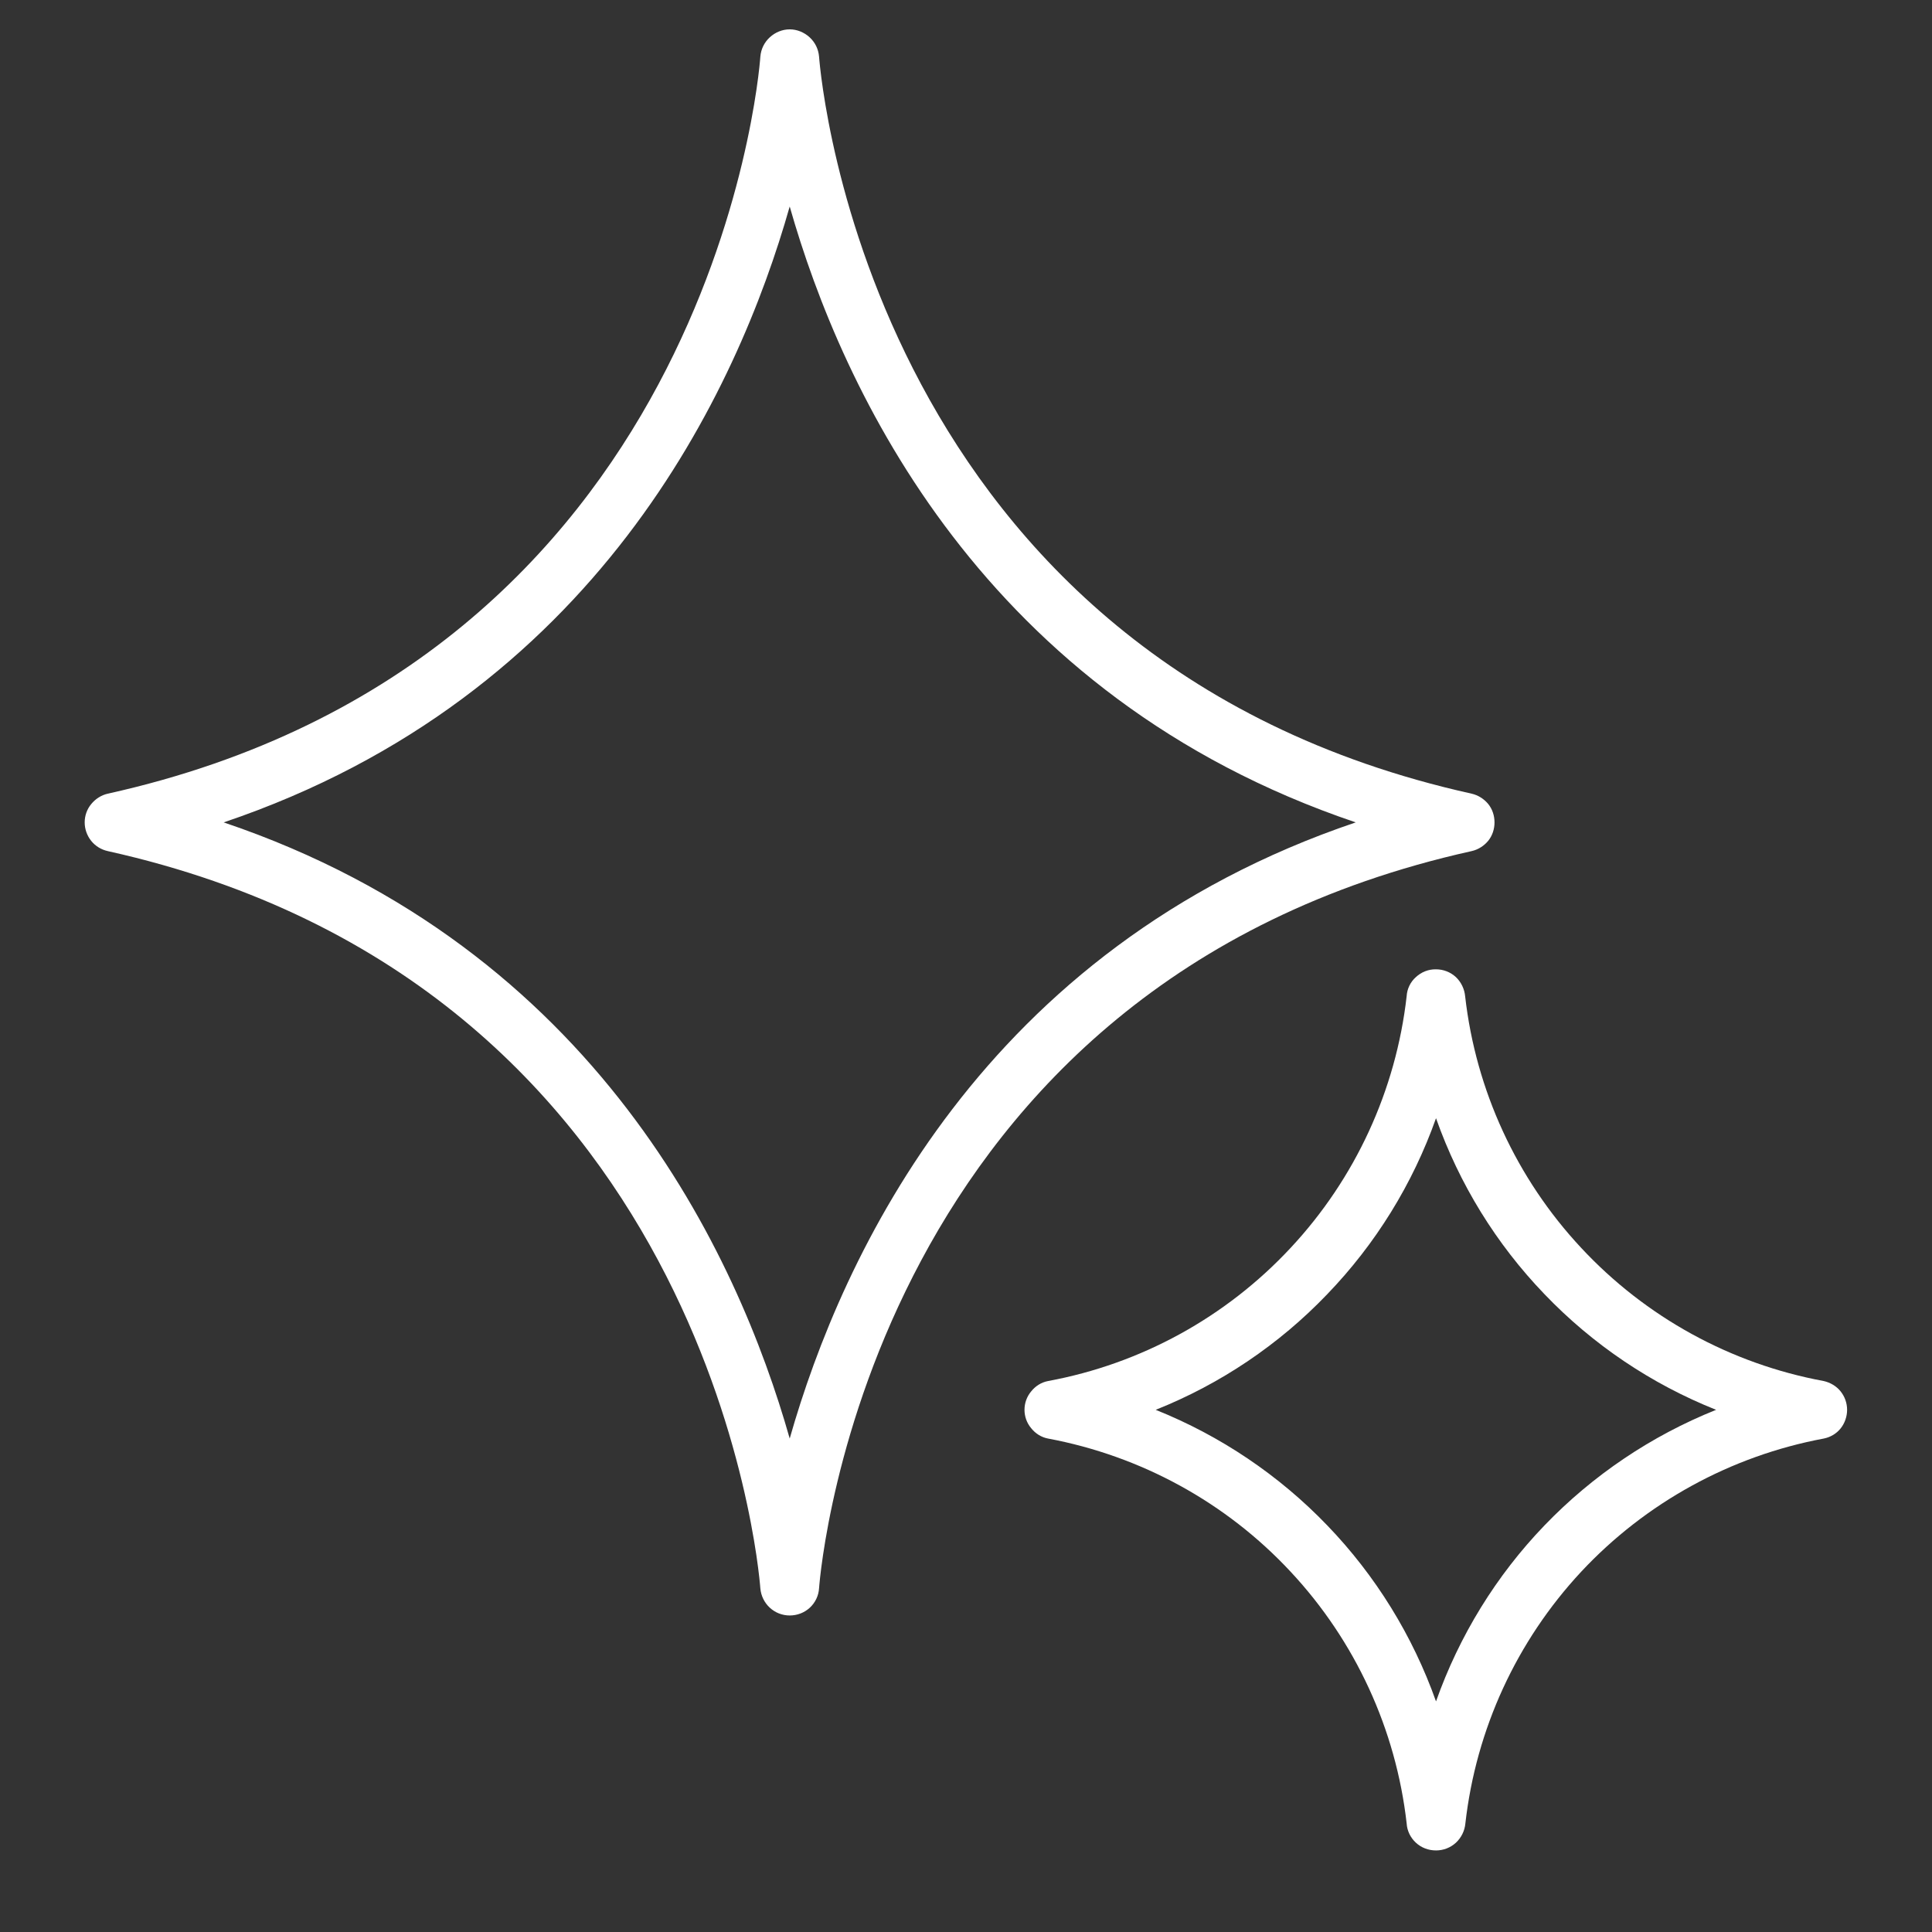
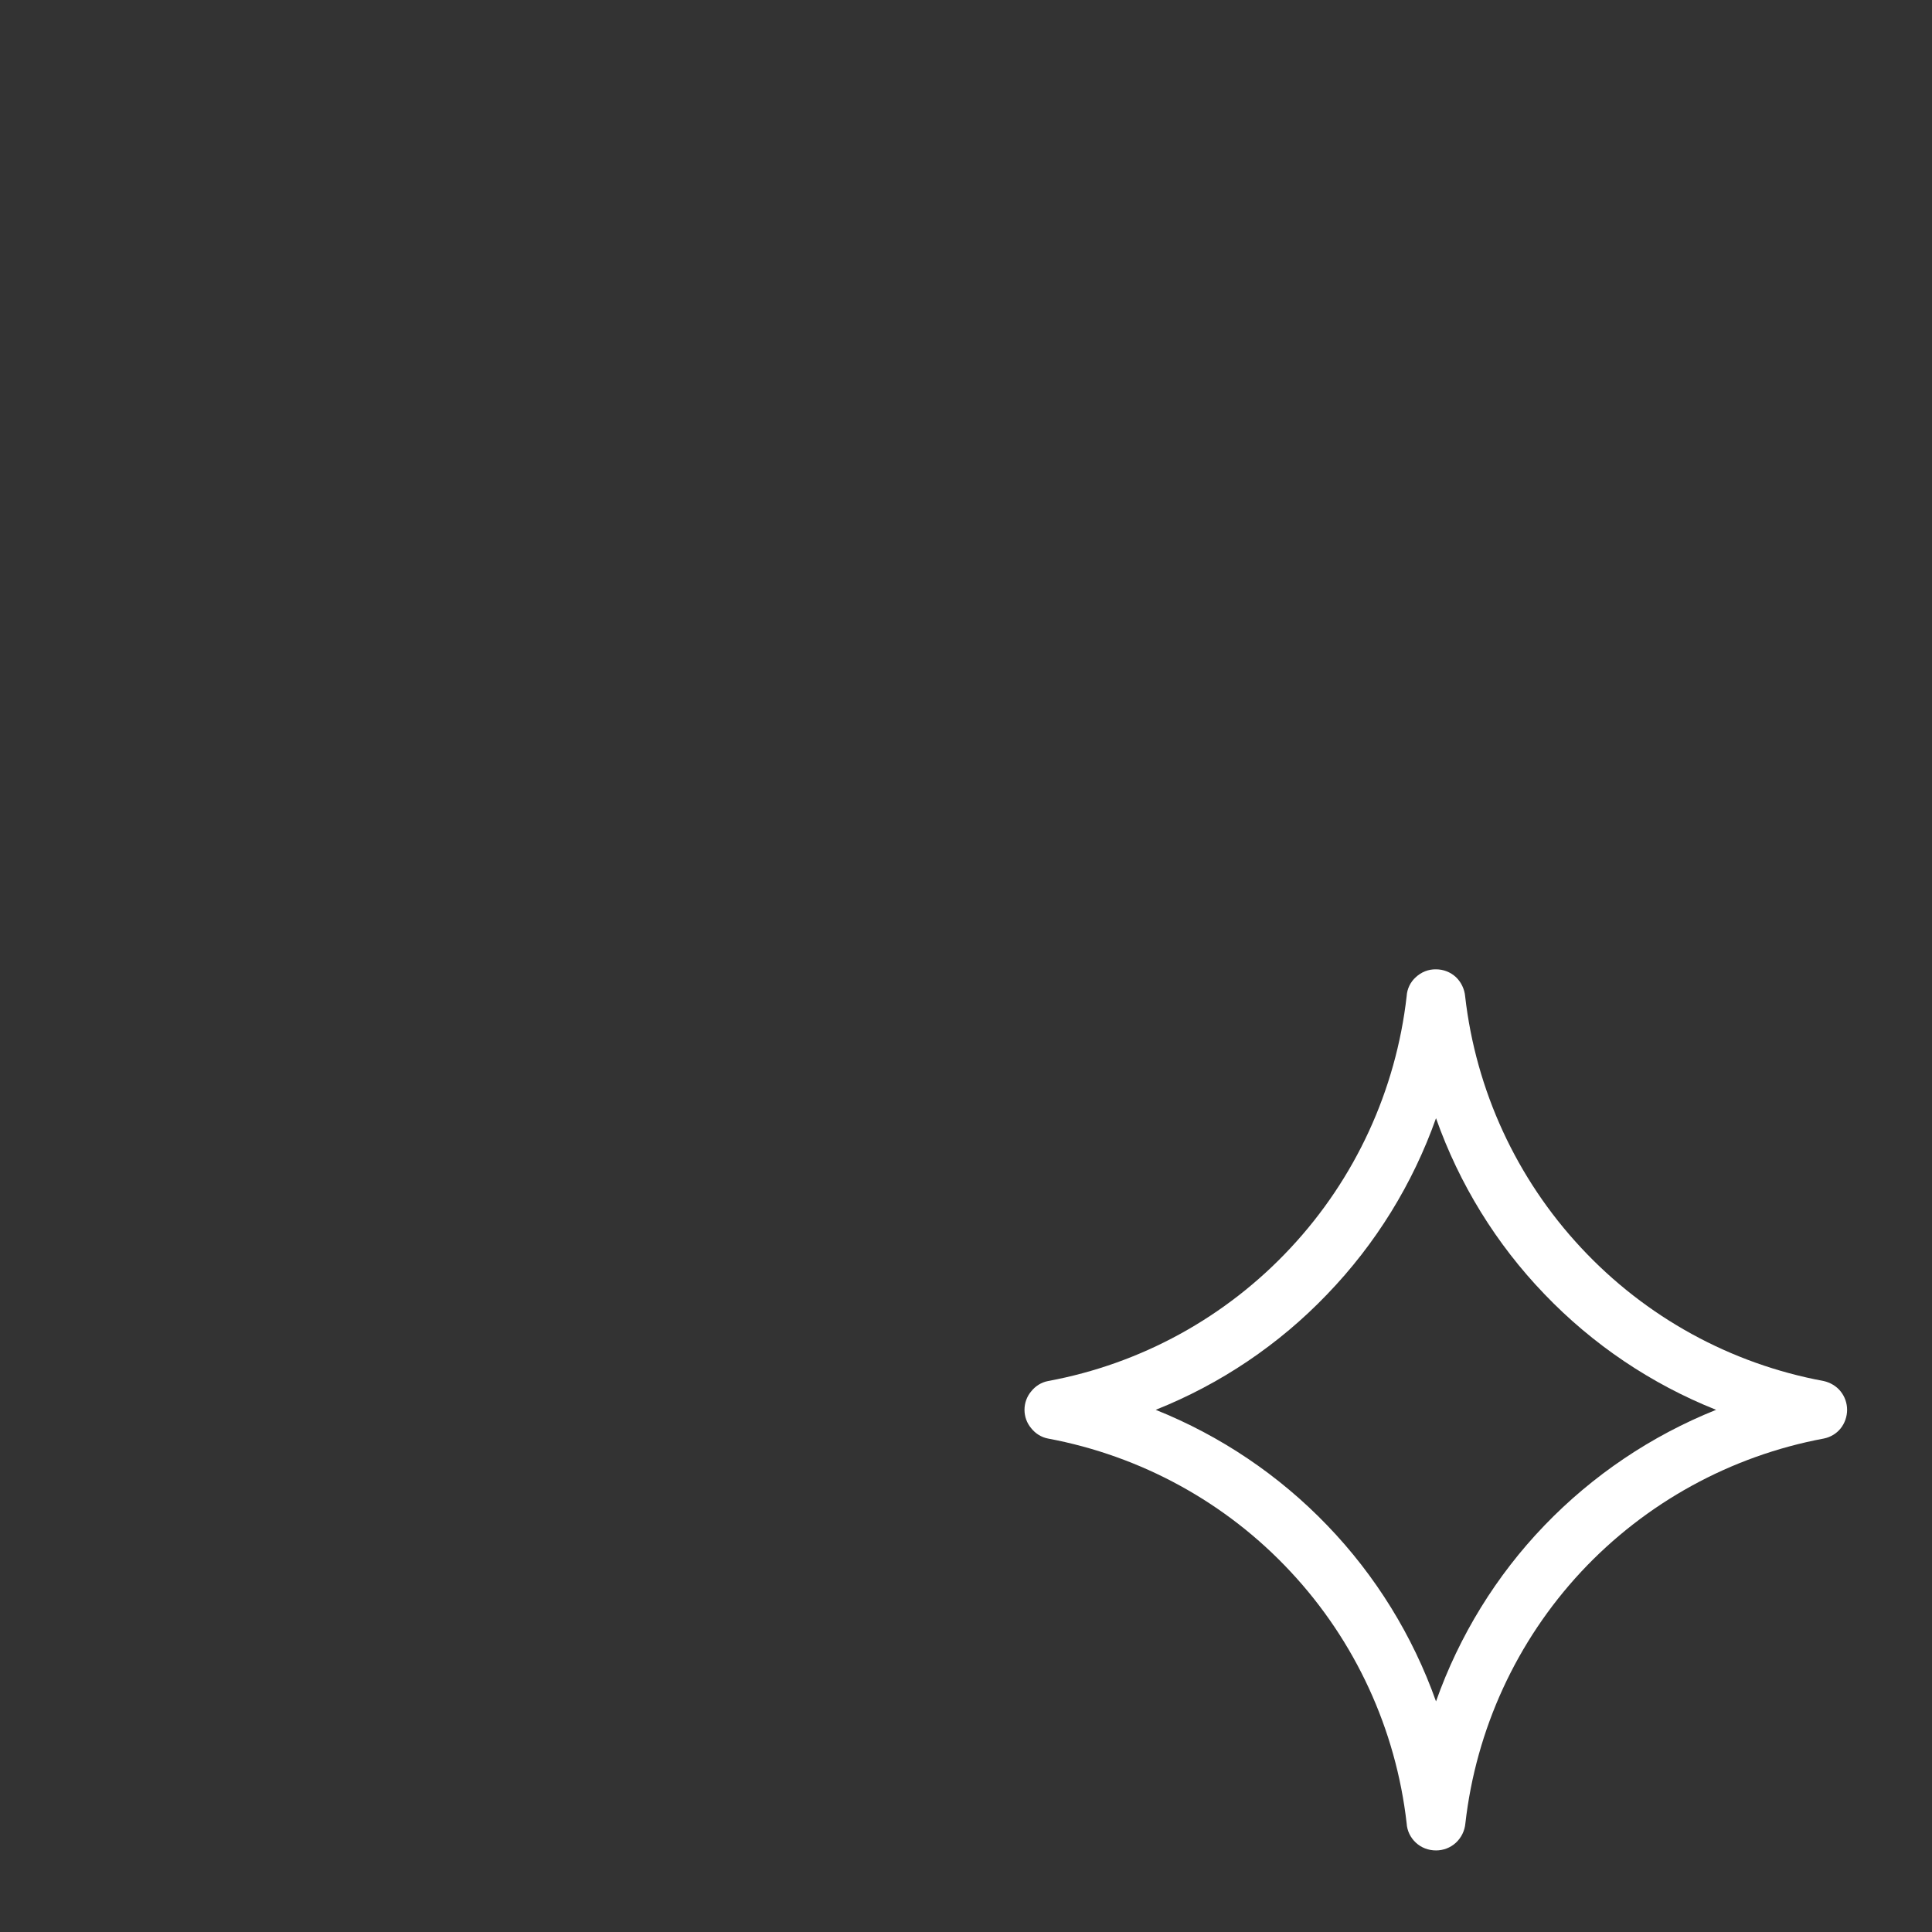
<svg xmlns="http://www.w3.org/2000/svg" width="48" zoomAndPan="magnify" viewBox="0 0 36 36" height="48" preserveAspectRatio="xMidYMid meet" version="1.2">
  <rect x="0" y="0" width="36" height="36" fill="#333333" stroke="none" />
  <g id="842160f4d1">
-     <path style=" stroke:none;fill-rule:nonzero;fill:#ffffff;fill-opacity:1;" d="M 14.715 30.102 C 14.578 30.102 14.445 30.051 14.344 29.957 C 14.242 29.863 14.18 29.734 14.168 29.598 C 14.133 29.137 13.18 18.344 2.008 15.859 C 1.887 15.832 1.777 15.766 1.699 15.668 C 1.621 15.57 1.578 15.449 1.578 15.324 C 1.578 15.199 1.621 15.078 1.699 14.984 C 1.777 14.887 1.887 14.816 2.008 14.789 C 13.184 12.309 14.137 1.512 14.168 1.055 C 14.18 0.914 14.242 0.789 14.344 0.695 C 14.445 0.602 14.578 0.547 14.715 0.547 C 14.852 0.547 14.984 0.602 15.086 0.695 C 15.188 0.789 15.25 0.914 15.262 1.055 C 15.297 1.512 16.25 12.309 27.422 14.789 C 27.543 14.816 27.652 14.887 27.73 14.98 C 27.809 15.078 27.848 15.199 27.848 15.324 C 27.848 15.449 27.809 15.57 27.73 15.668 C 27.652 15.762 27.543 15.832 27.422 15.859 C 16.25 18.34 15.297 29.137 15.262 29.594 C 15.254 29.734 15.191 29.863 15.09 29.957 C 14.988 30.051 14.855 30.102 14.715 30.102 Z M 4.168 15.324 C 11.121 17.672 13.746 23.387 14.715 26.805 C 15.688 23.387 18.316 17.672 25.262 15.324 C 18.316 12.977 15.688 7.266 14.715 3.848 C 13.746 7.266 11.117 12.977 4.168 15.324 Z M 4.168 15.324 " />
-     <path style=" stroke:none;fill-rule:nonzero;fill:#ffffff;fill-opacity:1;" d="M 26.758 34.48 C 26.617 34.48 26.484 34.43 26.383 34.336 C 26.281 34.242 26.219 34.113 26.211 33.977 C 26.012 32.223 25.254 30.578 24.051 29.289 C 22.848 27.996 21.262 27.129 19.527 26.805 C 19.402 26.781 19.293 26.711 19.215 26.613 C 19.133 26.516 19.09 26.395 19.09 26.27 C 19.09 26.145 19.133 26.023 19.215 25.926 C 19.293 25.828 19.402 25.758 19.527 25.734 C 21.262 25.414 22.848 24.543 24.051 23.25 C 25.254 21.961 26.012 20.316 26.211 18.562 C 26.219 18.426 26.281 18.297 26.383 18.207 C 26.484 18.113 26.617 18.059 26.758 18.062 C 26.895 18.062 27.027 18.113 27.129 18.207 C 27.227 18.301 27.289 18.43 27.301 18.566 C 27.5 20.316 28.258 21.961 29.461 23.25 C 30.664 24.543 32.25 25.414 33.984 25.734 C 34.105 25.762 34.219 25.828 34.297 25.926 C 34.375 26.023 34.418 26.145 34.418 26.27 C 34.418 26.395 34.375 26.52 34.297 26.617 C 34.219 26.715 34.105 26.781 33.984 26.805 C 32.25 27.129 30.664 28 29.461 29.289 C 28.258 30.582 27.504 32.223 27.305 33.977 C 27.293 34.113 27.23 34.242 27.129 34.336 C 27.027 34.43 26.895 34.48 26.758 34.48 Z M 21.535 26.27 C 22.742 26.754 23.832 27.488 24.73 28.422 C 25.633 29.359 26.324 30.48 26.758 31.703 C 27.191 30.48 27.879 29.359 28.781 28.422 C 29.68 27.488 30.77 26.754 31.977 26.27 C 30.77 25.789 29.68 25.055 28.781 24.117 C 27.879 23.18 27.191 22.062 26.758 20.836 C 26.324 22.062 25.633 23.18 24.73 24.117 C 23.832 25.055 22.742 25.789 21.535 26.27 Z M 21.535 26.27 " />
+     <path style=" stroke:none;fill-rule:nonzero;fill:#ffffff;fill-opacity:1;" d="M 26.758 34.48 C 26.617 34.48 26.484 34.43 26.383 34.336 C 26.281 34.242 26.219 34.113 26.211 33.977 C 26.012 32.223 25.254 30.578 24.051 29.289 C 22.848 27.996 21.262 27.129 19.527 26.805 C 19.402 26.781 19.293 26.711 19.215 26.613 C 19.133 26.516 19.09 26.395 19.09 26.27 C 19.09 26.145 19.133 26.023 19.215 25.926 C 19.293 25.828 19.402 25.758 19.527 25.734 C 21.262 25.414 22.848 24.543 24.051 23.25 C 25.254 21.961 26.012 20.316 26.211 18.562 C 26.219 18.426 26.281 18.297 26.383 18.207 C 26.484 18.113 26.617 18.059 26.758 18.062 C 26.895 18.062 27.027 18.113 27.129 18.207 C 27.227 18.301 27.289 18.43 27.301 18.566 C 27.5 20.316 28.258 21.961 29.461 23.25 C 30.664 24.543 32.25 25.414 33.984 25.734 C 34.105 25.762 34.219 25.828 34.297 25.926 C 34.375 26.023 34.418 26.145 34.418 26.27 C 34.418 26.395 34.375 26.52 34.297 26.617 C 34.219 26.715 34.105 26.781 33.984 26.805 C 32.25 27.129 30.664 28 29.461 29.289 C 28.258 30.582 27.504 32.223 27.305 33.977 C 27.293 34.113 27.23 34.242 27.129 34.336 C 27.027 34.43 26.895 34.48 26.758 34.48 M 21.535 26.27 C 22.742 26.754 23.832 27.488 24.73 28.422 C 25.633 29.359 26.324 30.48 26.758 31.703 C 27.191 30.48 27.879 29.359 28.781 28.422 C 29.68 27.488 30.77 26.754 31.977 26.27 C 30.77 25.789 29.68 25.055 28.781 24.117 C 27.879 23.18 27.191 22.062 26.758 20.836 C 26.324 22.062 25.633 23.18 24.73 24.117 C 23.832 25.055 22.742 25.789 21.535 26.27 Z M 21.535 26.27 " />
  </g>
</svg>